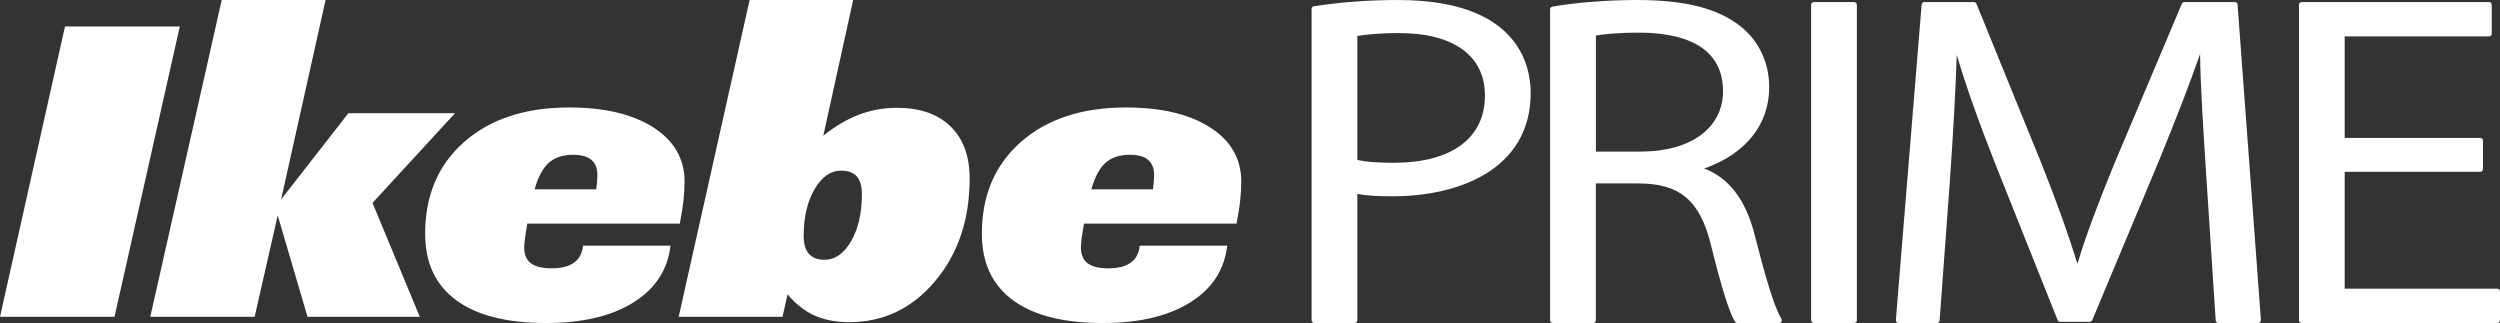
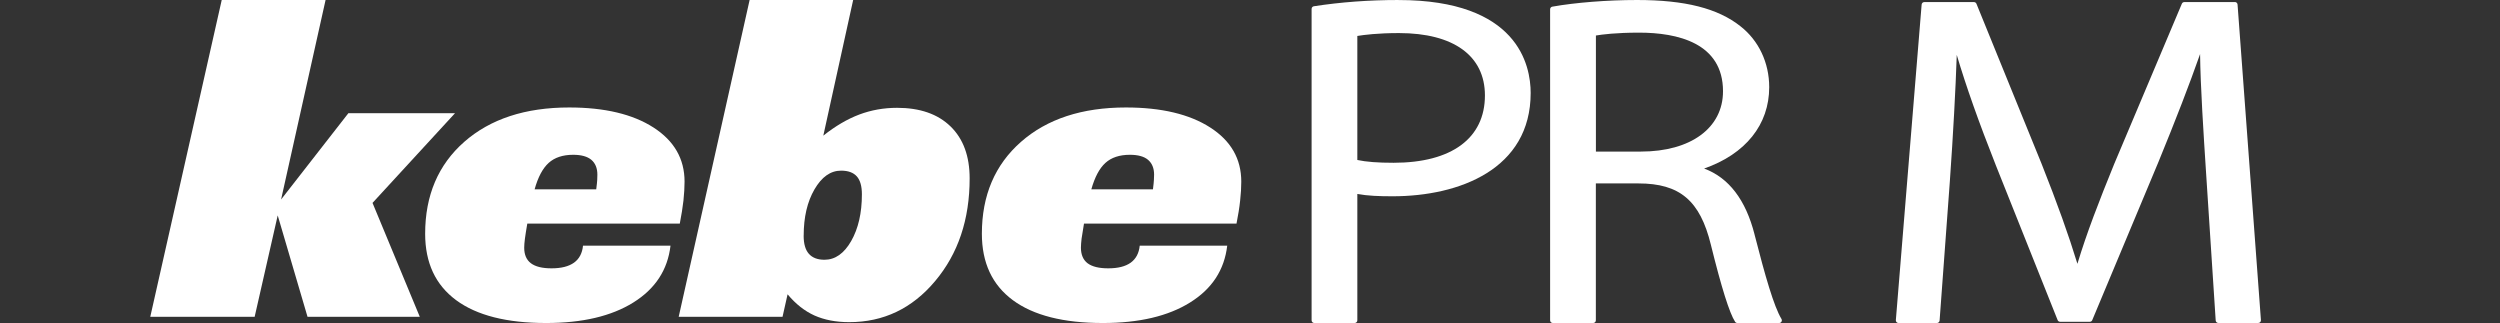
<svg xmlns="http://www.w3.org/2000/svg" id="_レイヤー_2" width="284.84mm" height="36.8mm" viewBox="0 0 807.41 104.31">
  <rect x="0" y="0" width="807.41" height="104.31" fill="#333333" stroke="none" />
  <defs>
    <style>.cls-1{fill:#fff;}</style>
  </defs>
  <g id="_レイヤー_1-2">
-     <path class="cls-1" d="M0,102.32L20.99,8.55h37.08l-21.09,93.77H0Z" />
    <path class="cls-1" d="M48.53,102.32L71.61,0h33.54l-14.37,64.43,21.73-27.87h34.44l-26.64,28.97,15.27,36.79h-36.26l-9.63-32.75-7.45,32.75h-33.71Z" />
    <path class="cls-1" d="M216.55,79.33c-.91,7.84-4.92,13.95-12,18.36-7.08,4.42-16.47,6.63-28.17,6.63-12.72,0-22.41-2.46-29.07-7.38-6.67-4.94-10-12.07-10-21.45,0-12.38,4.21-22.27,12.63-29.68,8.42-7.39,19.72-11.1,33.89-11.1,11.45,0,20.52,2.16,27.21,6.46,6.69,4.3,10.05,10.13,10.05,17.49,0,1.89-.13,3.94-.36,6.14-.25,2.21-.65,4.67-1.18,7.41h-49.25c-.36,2.06-.61,3.69-.77,4.88-.15,1.21-.23,2.16-.23,2.9,0,2.26.72,3.95,2.18,5.04,1.46,1.09,3.66,1.63,6.64,1.63,3.15,0,5.56-.61,7.27-1.83,1.69-1.22,2.66-3.05,2.9-5.49h28.27ZM172.66,61.15h19.9c.18-1.41.29-2.43.32-3.04.02-.61.05-1.2.05-1.71,0-2.1-.66-3.69-1.95-4.79-1.31-1.09-3.27-1.62-5.86-1.62-3.34,0-5.98.87-7.92,2.62-1.93,1.76-3.45,4.6-4.54,8.54Z" />
    <path class="cls-1" d="M219.19,102.32L242.1,0h33.44l-9.64,43.81c3.88-3.09,7.74-5.35,11.59-6.81,3.85-1.45,7.92-2.18,12.23-2.18,7.39,0,13.14,2,17.26,6,4.12,4,6.18,9.6,6.18,16.79,0,13.28-3.71,24.33-11.14,33.16-7.41,8.85-16.68,13.27-27.75,13.27-4.31,0-8.04-.73-11.23-2.15-3.18-1.44-6.07-3.71-8.68-6.84l-1.63,7.26h-33.54ZM259.55,76.12c0,2.61.55,4.55,1.67,5.83,1.12,1.28,2.8,1.94,5.05,1.94,3.45,0,6.32-2.01,8.63-6.04,2.3-4.03,3.46-9.06,3.46-15.09,0-2.62-.54-4.55-1.63-5.78-1.1-1.24-2.79-1.87-5.09-1.87-3.4,0-6.26,2.03-8.59,6.04-2.34,4.03-3.49,9.01-3.49,14.97Z" />
    <path class="cls-1" d="M396.35,79.33c-.92,7.84-4.9,13.95-12,18.36-7.08,4.42-16.48,6.63-28.17,6.63-12.72,0-22.41-2.46-29.07-7.38-6.67-4.94-10-12.07-10-21.45,0-12.38,4.21-22.27,12.64-29.68,8.41-7.39,19.71-11.1,33.88-11.1,11.45,0,20.53,2.16,27.22,6.46,6.7,4.3,10.04,10.13,10.04,17.49,0,1.89-.12,3.94-.37,6.14-.23,2.21-.63,4.67-1.17,7.41h-49.26c-.36,2.06-.62,3.69-.78,4.88-.13,1.21-.21,2.16-.21,2.9,0,2.26.73,3.95,2.16,5.04,1.47,1.09,3.68,1.63,6.66,1.63,3.15,0,5.57-.61,7.26-1.83,1.68-1.22,2.67-3.05,2.91-5.49h28.26ZM352.45,61.15h19.91c.18-1.41.28-2.43.31-3.04.04-.61.06-1.2.06-1.71,0-2.1-.67-3.69-1.96-4.79-1.29-1.09-3.25-1.62-5.86-1.62-3.33,0-5.97.87-7.9,2.62-1.94,1.76-3.44,4.6-4.55,8.54Z" />
    <path class="cls-1" d="M451.66,0c-9.49,0-18.68.68-27.33,2.02-.42.07-.73.42-.73.85v100.59c0,.47.38.86.86.86h13.05c.47,0,.86-.38.86-.86v-40.82c3.31.61,6.99.75,11.41.75,21.55,0,44.57-8.77,44.57-33.36,0-9.03-4.16-30.02-42.69-30.02ZM450.09,52.57c-5.11,0-8.86-.29-11.72-.9V11.61c2.11-.35,6.6-.93,13.45-.93,17.64,0,27.76,7.34,27.76,20.14,0,13.82-10.75,21.75-29.49,21.75Z" />
    <path class="cls-1" d="M566.65,75.69c-2.85-11.17-8.32-18.31-16.28-21.26,13.39-4.69,21.02-14.18,21.02-26.28,0-7.9-3.39-15.07-9.29-19.67-7.29-5.79-17.9-8.48-33.4-8.48-9.54,0-20.02.83-27.36,2.15-.41.07-.71.43-.71.85v100.46c0,.47.38.86.86.86h13.05c.47,0,.86-.38.86-.86v-44.22h13.77c13.35,0,19.9,5.56,23.38,19.81,3.44,13.89,5.99,22.03,7.82,24.87.16.25.43.4.72.4h13.52c.31,0,.6-.17.75-.44.15-.27.15-.6-.01-.87-2.44-4.02-5.25-13.83-8.71-27.32ZM556.47,29.48c0,11.83-10.4,19.47-26.5,19.47h-14.55V11.47c1.89-.32,6.42-.93,13.92-.93,12.38,0,27.13,3.29,27.13,18.94Z" />
-     <rect class="cls-1" x="584.93" y=".67" width="14.77" height="103.64" rx=".86" ry=".86" />
    <path class="cls-1" d="M721.8.67h-16.35c-.35,0-.66.21-.79.53l-21.86,51.78c-4.93,12.1-8.88,22.3-11.87,32.22-2.84-9.3-6.44-19.35-11.54-32.22l-21.07-51.77c-.13-.32-.45-.54-.8-.54h-16.04c-.45,0-.82.34-.86.79l-8.33,101.93c-.02.24.06.48.22.65.16.18.39.28.63.28h12.42c.45,0,.82-.35.86-.8l3.3-44.81c1.08-15.31,1.88-29.95,2.24-40.98,3.03,10.19,7.08,21.63,12.61,35.62l19.97,50.03c.13.33.45.54.8.54h9.59c.35,0,.66-.21.79-.53l21.39-51.11c5.66-13.8,9.98-24.98,13.44-34.83.11,10.32,1.11,25.69,1.93,38.32l3.11,47.74c.03.45.4.8.86.8h12.89c.24,0,.47-.1.63-.28.16-.17.24-.41.23-.65l-7.55-101.93c-.03-.45-.41-.8-.86-.8Z" />
-     <path class="cls-1" d="M806.55,93.23h-49.3v-37.74h43.8c.47,0,.86-.38.86-.86v-9.23c0-.47-.38-.86-.86-.86h-43.8V11.75h46.63c.47,0,.86-.38.86-.86V1.53c0-.47-.38-.86-.86-.86h-60.54c-.47,0-.86.38-.86.86v101.93c0,.47.38.86.86.86h63.21c.47,0,.86-.38.86-.86v-9.36c0-.47-.38-.86-.86-.86Z" />
  </g>
</svg>